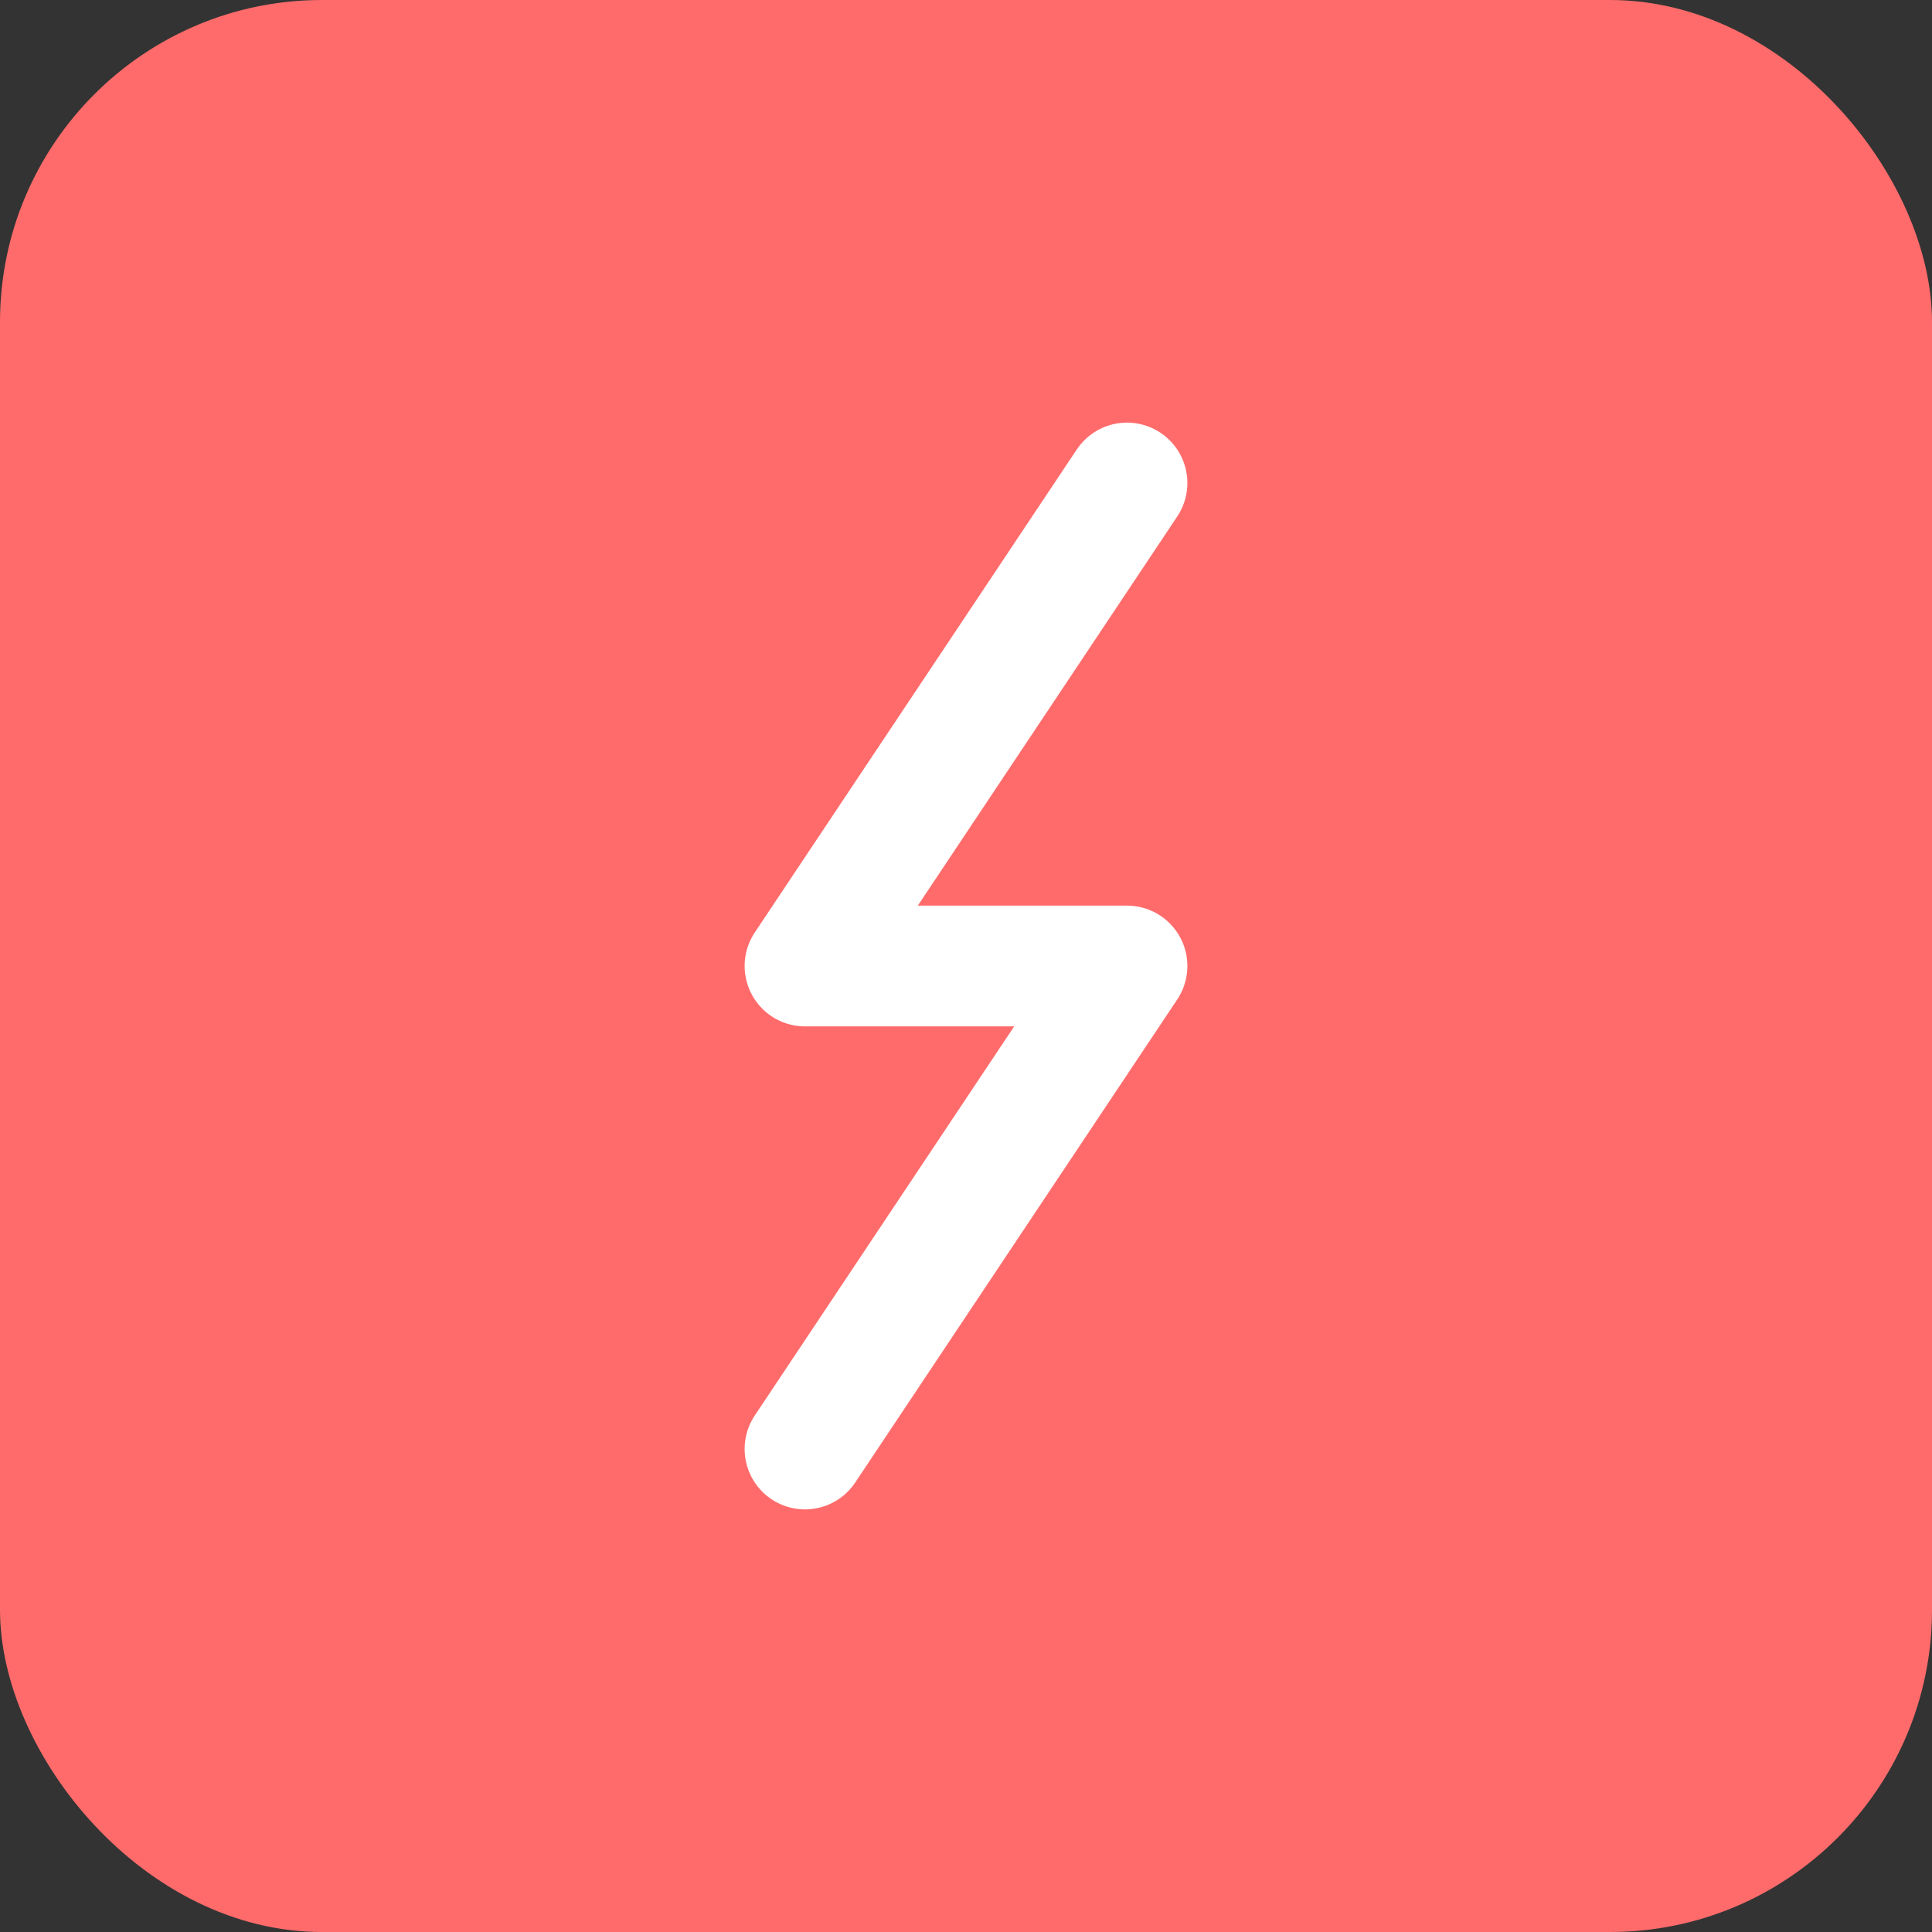
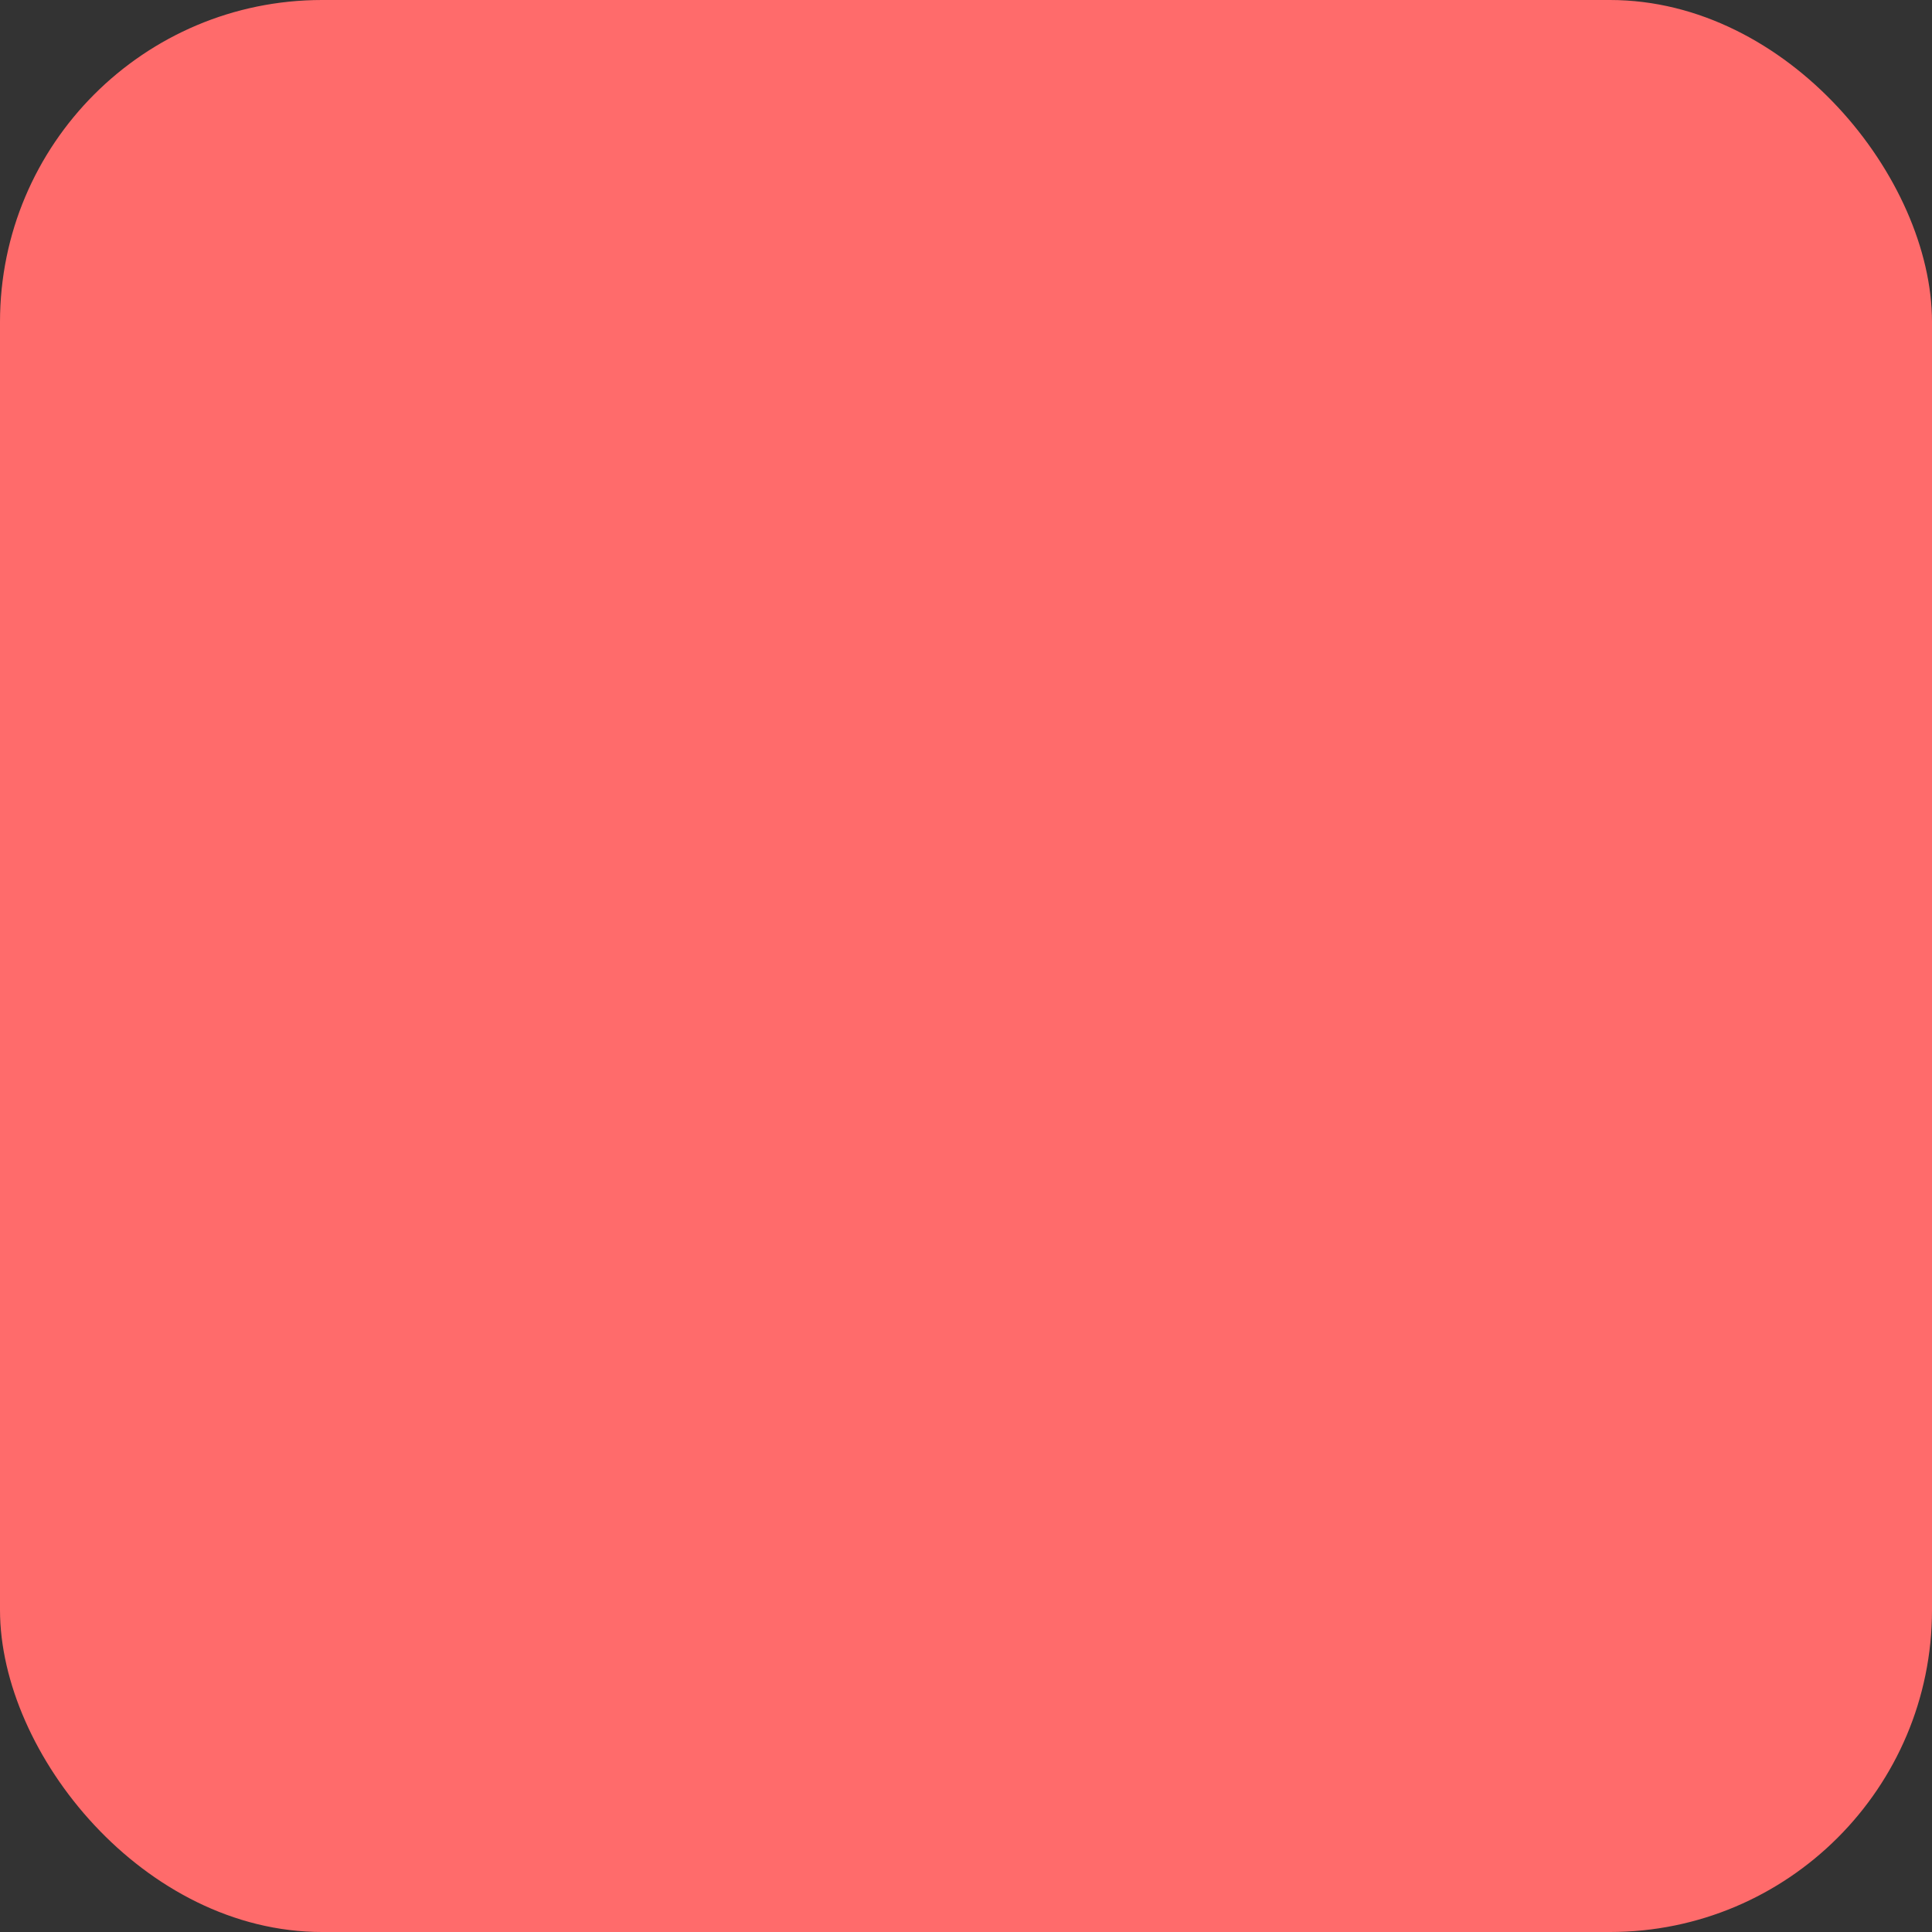
<svg xmlns="http://www.w3.org/2000/svg" width="48" height="48" viewBox="0 0 48 48" fill="none">
  <rect x="0" y="0" width="48" height="48" fill="#333333" stroke="none" />
  <rect width="48" height="48" rx="8" fill="#FF6B6B" />
-   <path d="M28 12L20 24H28L20 36" stroke="white" stroke-width="3" stroke-linecap="round" stroke-linejoin="round" />
</svg>